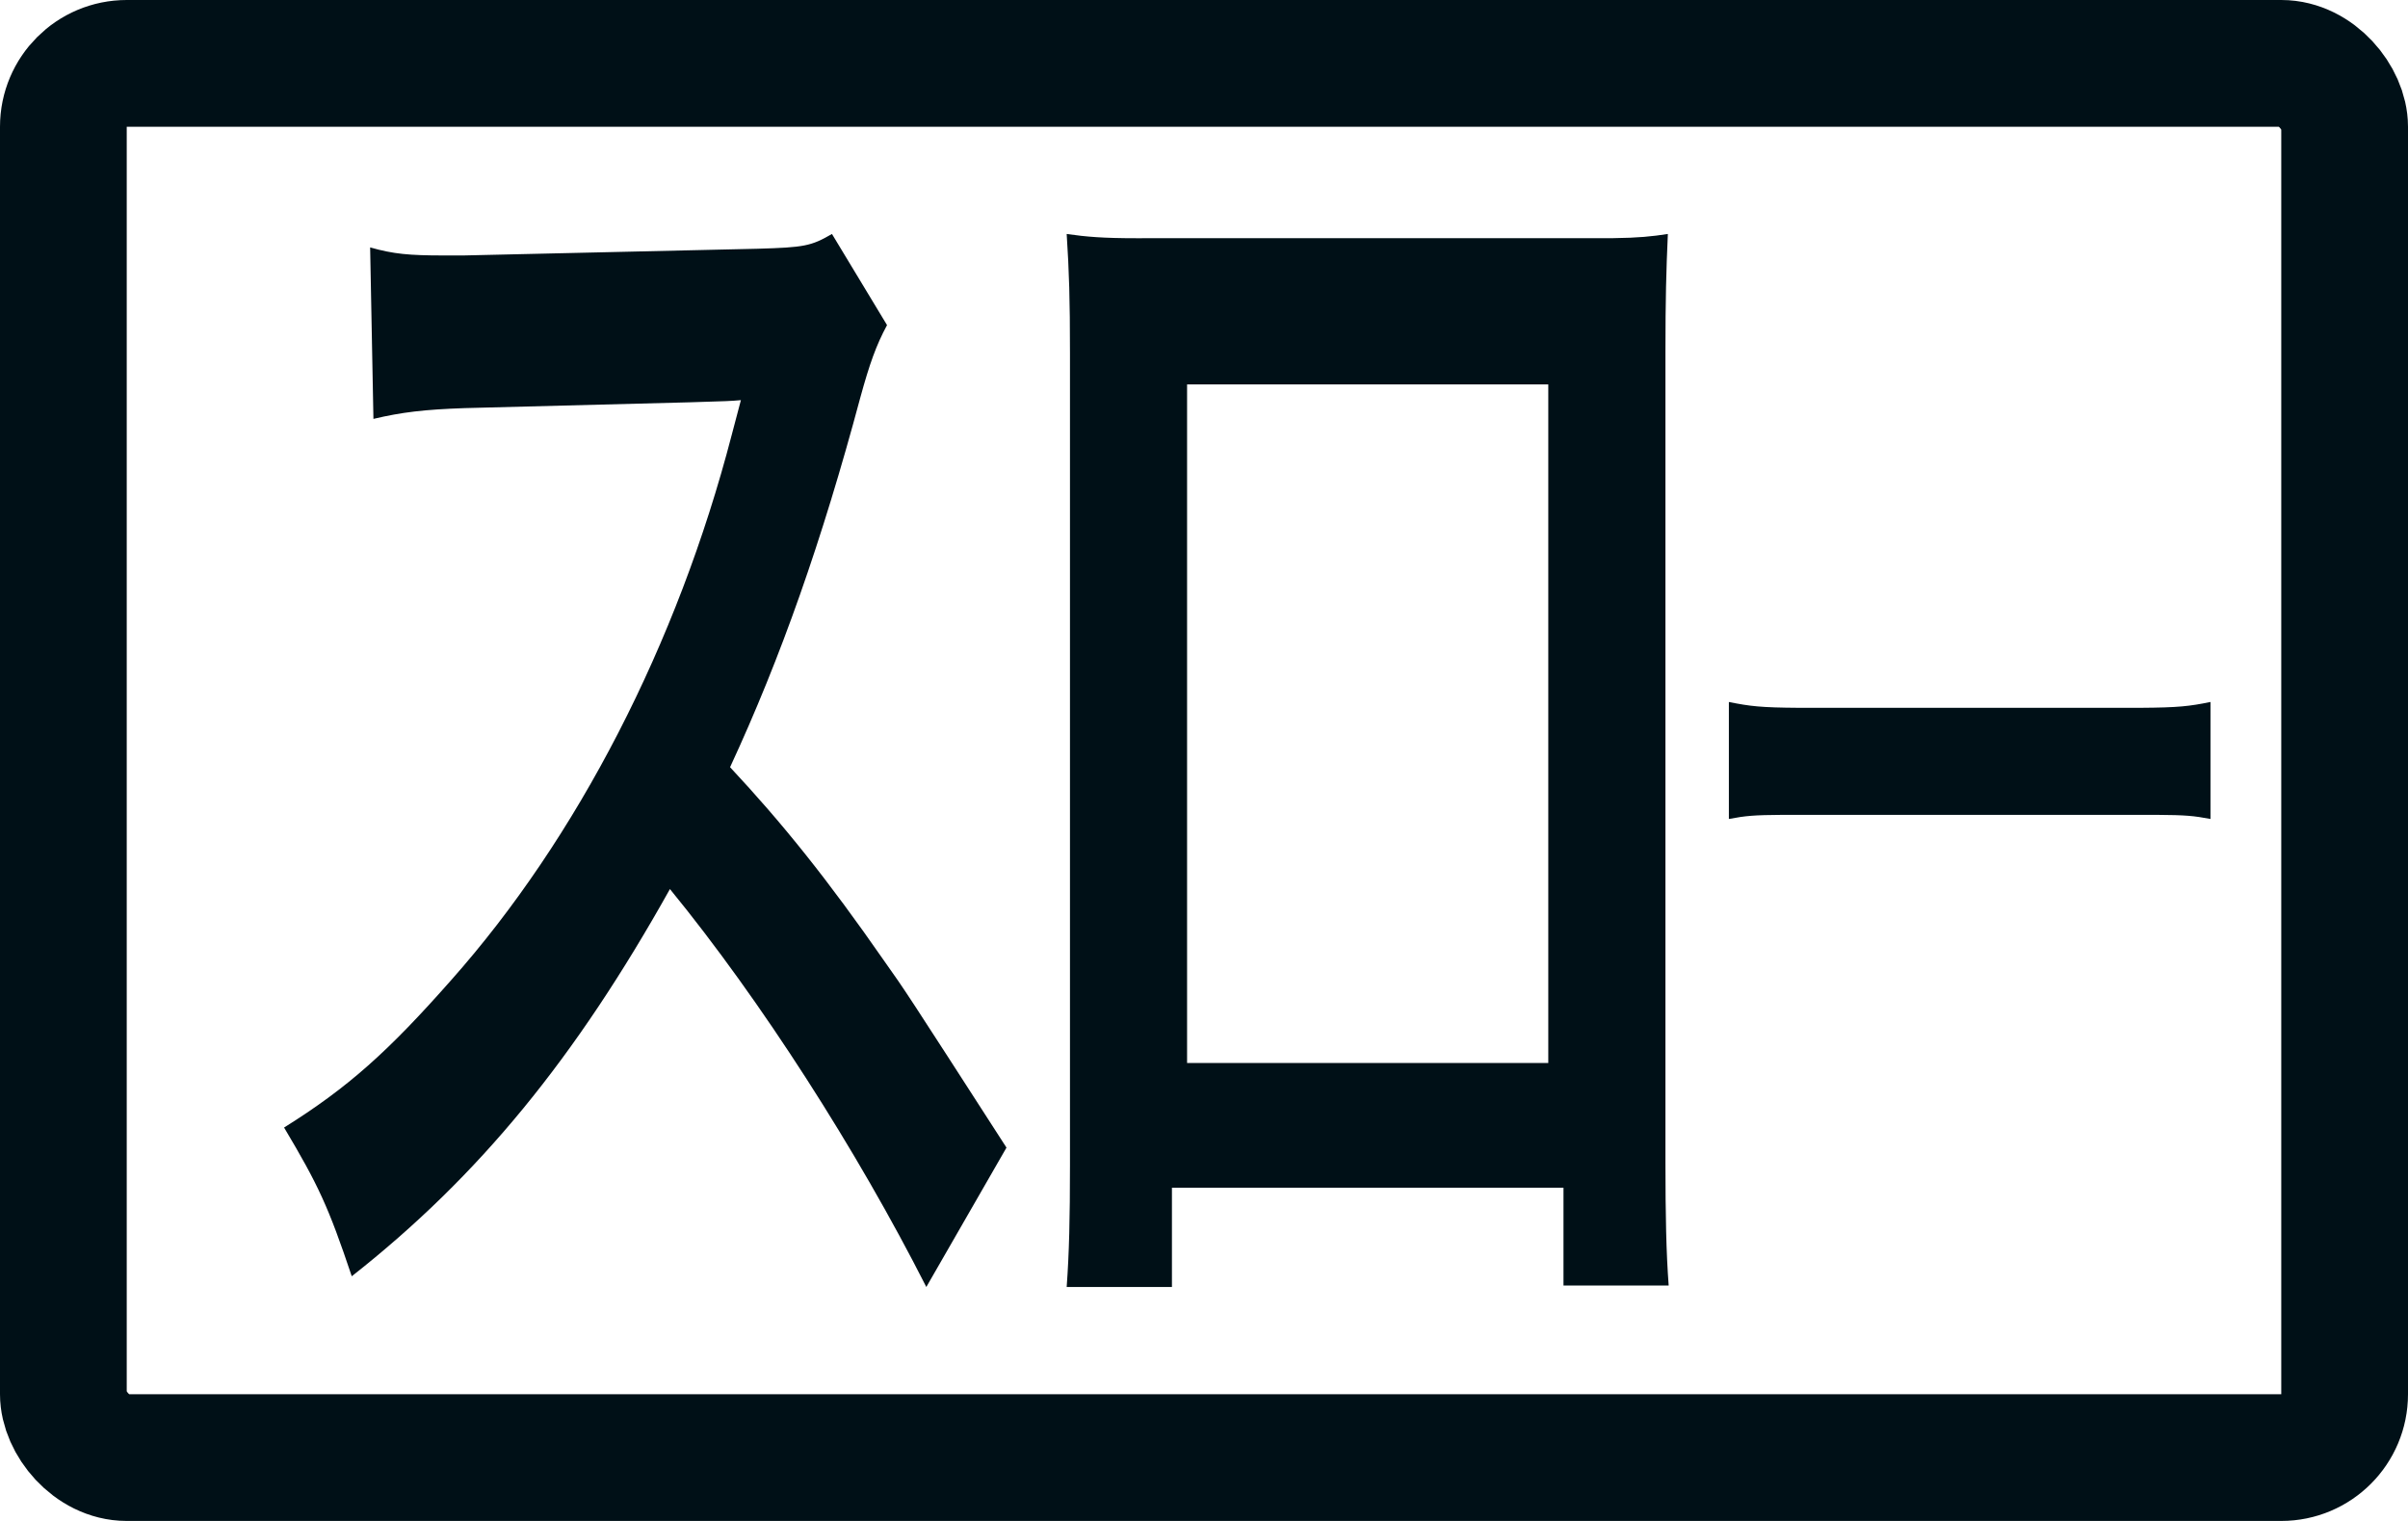
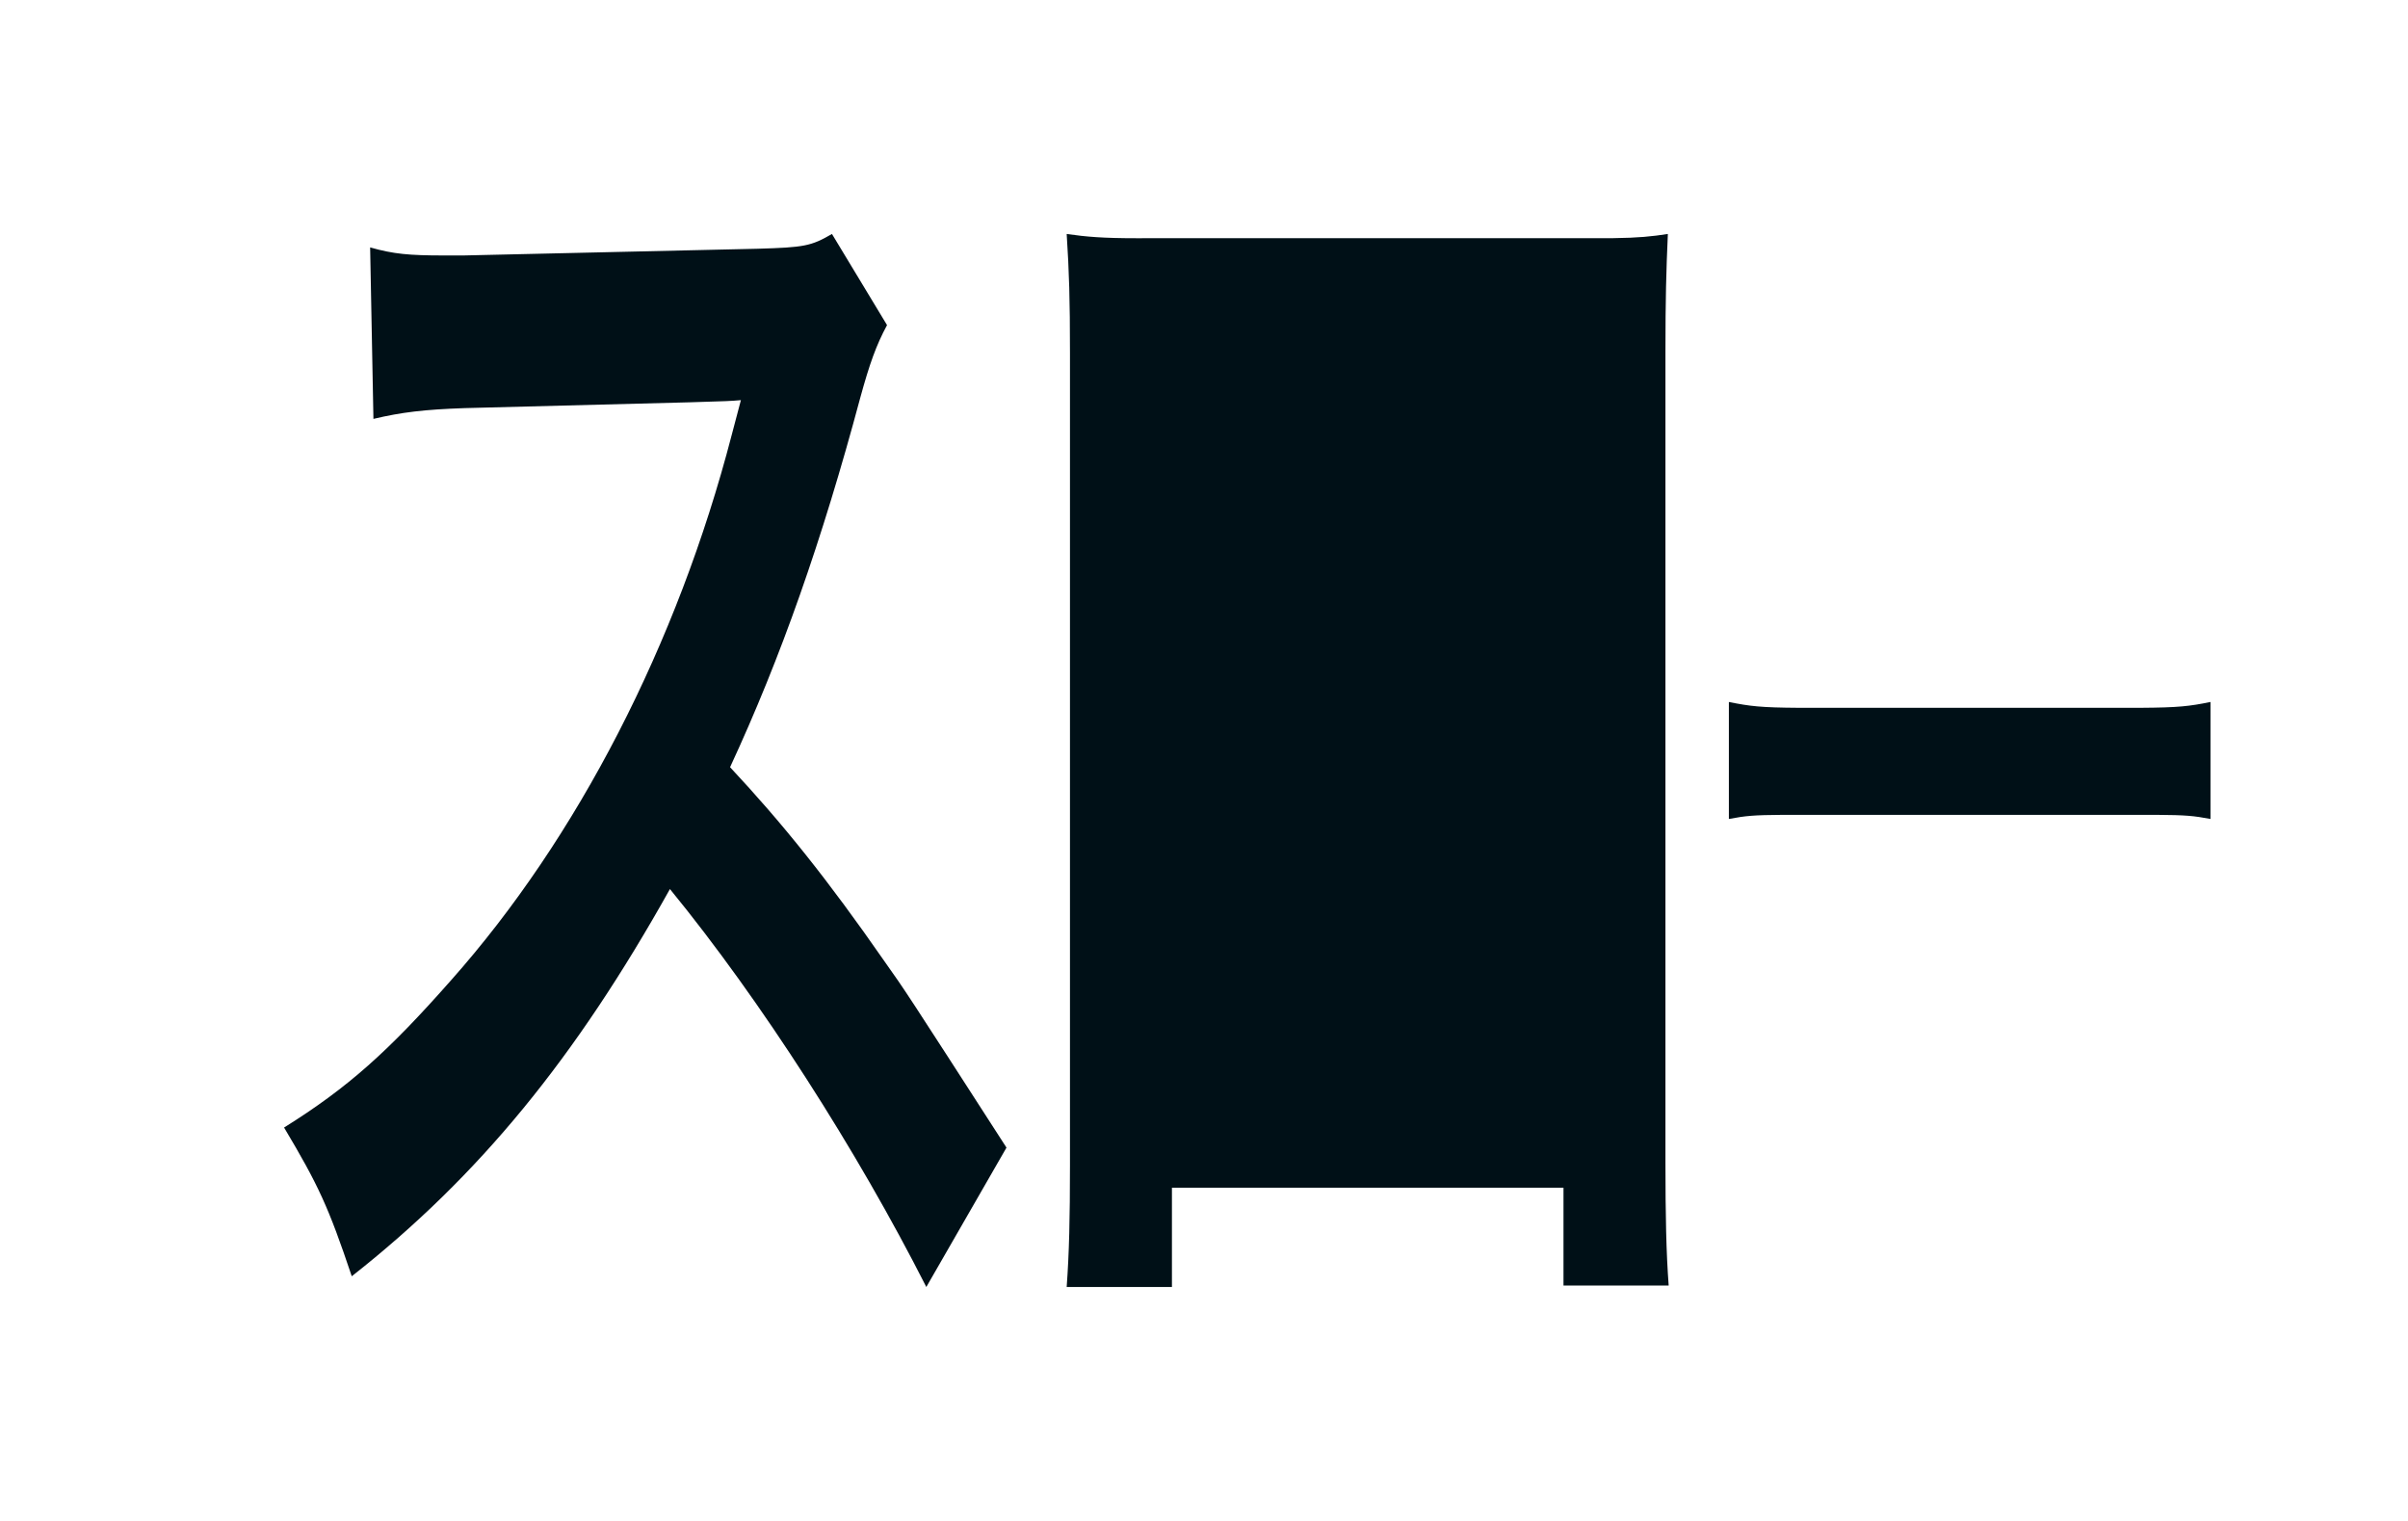
<svg xmlns="http://www.w3.org/2000/svg" fill="none" height="100%" overflow="visible" preserveAspectRatio="none" style="display: block;" viewBox="0 0 38 24" width="100%">
  <g id="Tag_Slow">
-     <rect height="22" rx="1" stroke="#001017" stroke-width="2" width="36" x="1" y="1" />
-     <path clip-rule="evenodd" d="M15.883 18.109L14.618 20.308C13.524 18.151 12.008 15.784 10.572 14.029C9.083 16.693 7.567 18.553 5.551 20.139C5.182 19.039 5.024 18.701 4.483 17.792C5.498 17.158 6.131 16.587 7.119 15.467C9.109 13.226 10.691 10.161 11.547 6.863L11.692 6.314L11.656 6.317C11.467 6.335 11.237 6.341 7.33 6.44C6.697 6.462 6.341 6.504 5.893 6.61L5.841 3.904C6.21 4.009 6.46 4.031 7 4.031H7.317L11.956 3.925C12.694 3.904 12.799 3.883 13.129 3.692L13.998 5.13C13.827 5.447 13.722 5.743 13.577 6.271C12.971 8.533 12.325 10.372 11.521 12.106C12.351 12.994 13.063 13.881 13.959 15.171C14.289 15.636 14.289 15.636 15.883 18.109L15.883 18.109L15.883 18.109ZM18.494 18.742V20.308H16.833C16.872 19.771 16.885 19.234 16.885 18.384V5.571C16.885 4.721 16.872 4.296 16.833 3.692C17.142 3.737 17.412 3.759 17.927 3.759L25.458 3.758C25.86 3.753 26.067 3.731 26.32 3.692C26.294 4.274 26.282 4.721 26.282 5.548V18.34C26.282 19.167 26.294 19.771 26.333 20.285H24.673V18.742H18.494ZM24.433 16.774H18.733V6.066H24.433V16.774ZM34.883 11.077V12.923C34.617 12.873 34.496 12.861 34.033 12.858H28.134C27.671 12.861 27.549 12.873 27.283 12.923V11.077C27.618 11.145 27.789 11.165 28.384 11.169H33.782C34.377 11.165 34.549 11.145 34.883 11.077Z" fill="#001017" fill-rule="evenodd" id="" />
+     <path clip-rule="evenodd" d="M15.883 18.109L14.618 20.308C13.524 18.151 12.008 15.784 10.572 14.029C9.083 16.693 7.567 18.553 5.551 20.139C5.182 19.039 5.024 18.701 4.483 17.792C5.498 17.158 6.131 16.587 7.119 15.467C9.109 13.226 10.691 10.161 11.547 6.863L11.692 6.314L11.656 6.317C11.467 6.335 11.237 6.341 7.33 6.44C6.697 6.462 6.341 6.504 5.893 6.61L5.841 3.904C6.21 4.009 6.46 4.031 7 4.031H7.317L11.956 3.925C12.694 3.904 12.799 3.883 13.129 3.692L13.998 5.13C13.827 5.447 13.722 5.743 13.577 6.271C12.971 8.533 12.325 10.372 11.521 12.106C12.351 12.994 13.063 13.881 13.959 15.171C14.289 15.636 14.289 15.636 15.883 18.109L15.883 18.109L15.883 18.109ZM18.494 18.742V20.308H16.833C16.872 19.771 16.885 19.234 16.885 18.384V5.571C16.885 4.721 16.872 4.296 16.833 3.692C17.142 3.737 17.412 3.759 17.927 3.759L25.458 3.758C25.86 3.753 26.067 3.731 26.32 3.692C26.294 4.274 26.282 4.721 26.282 5.548V18.34C26.282 19.167 26.294 19.771 26.333 20.285H24.673V18.742H18.494ZM24.433 16.774V6.066H24.433V16.774ZM34.883 11.077V12.923C34.617 12.873 34.496 12.861 34.033 12.858H28.134C27.671 12.861 27.549 12.873 27.283 12.923V11.077C27.618 11.145 27.789 11.165 28.384 11.169H33.782C34.377 11.165 34.549 11.145 34.883 11.077Z" fill="#001017" fill-rule="evenodd" id="" />
  </g>
</svg>